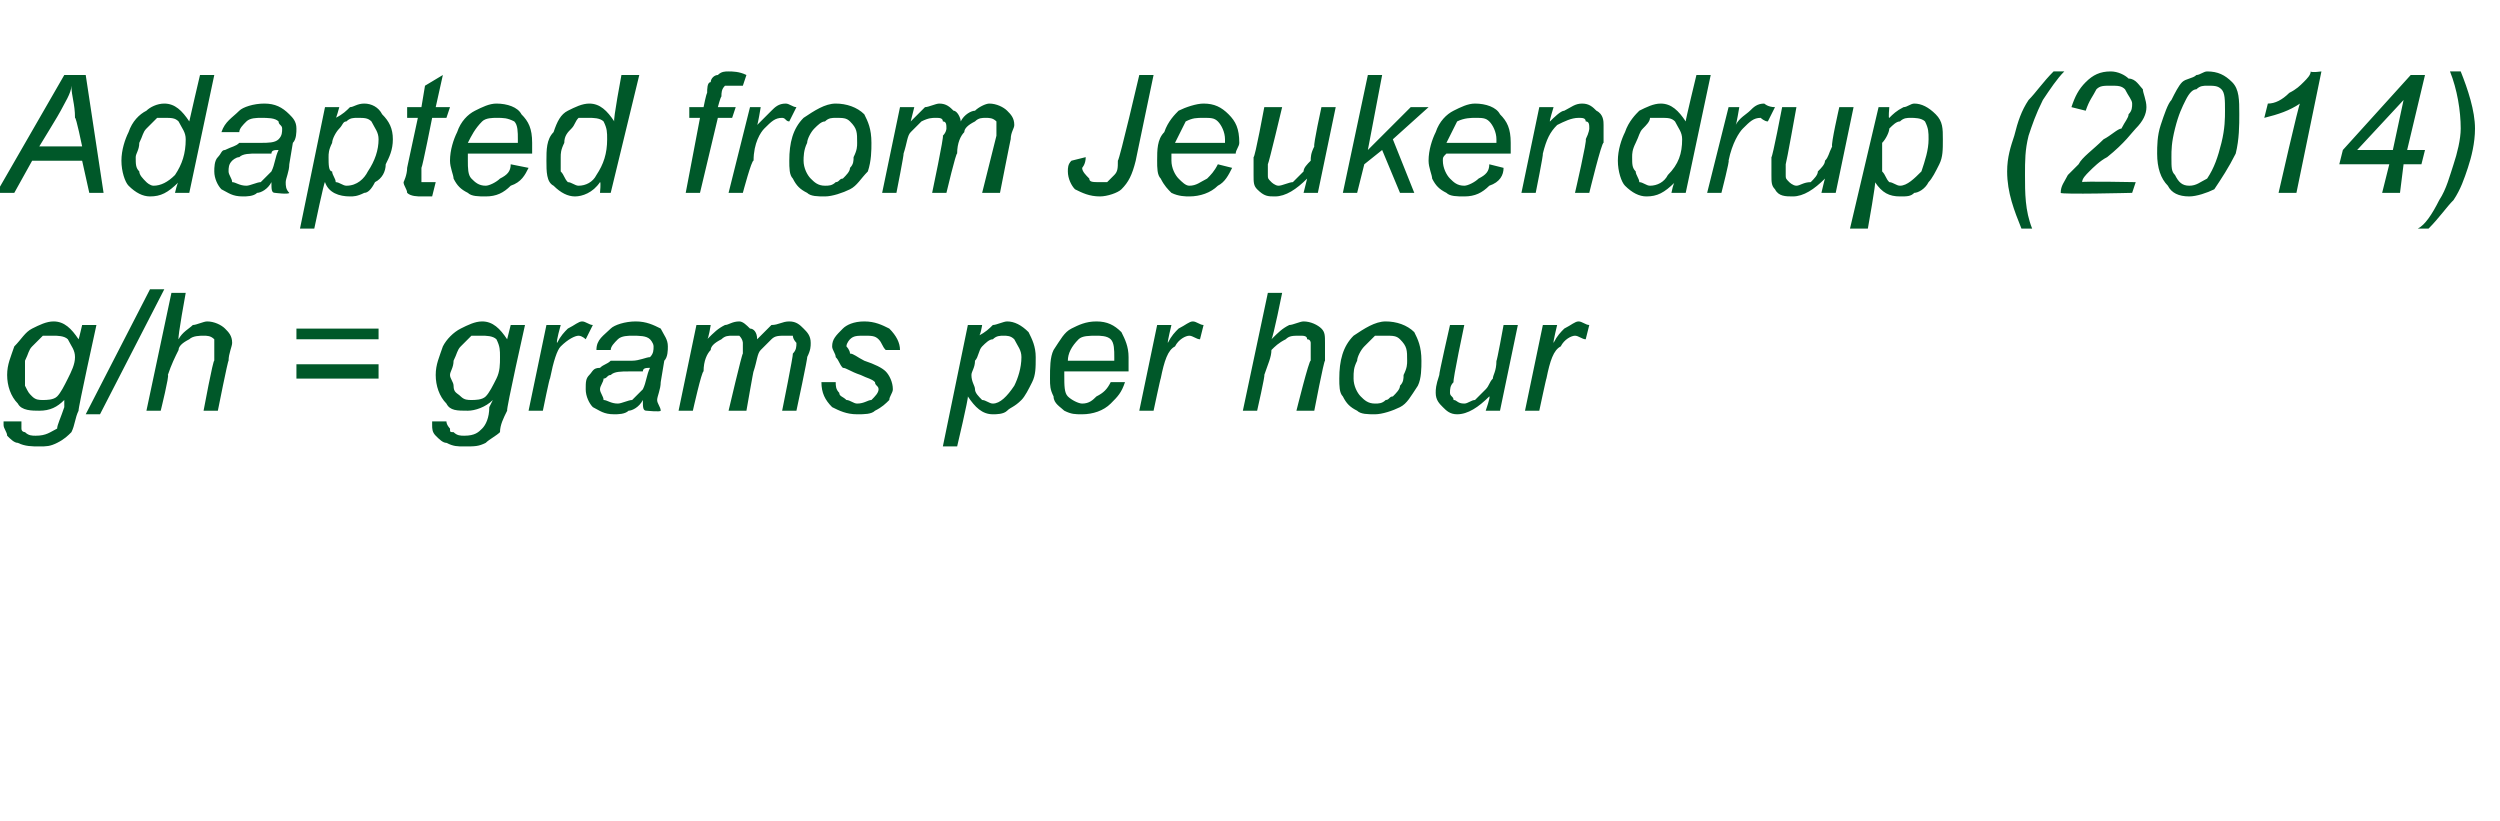
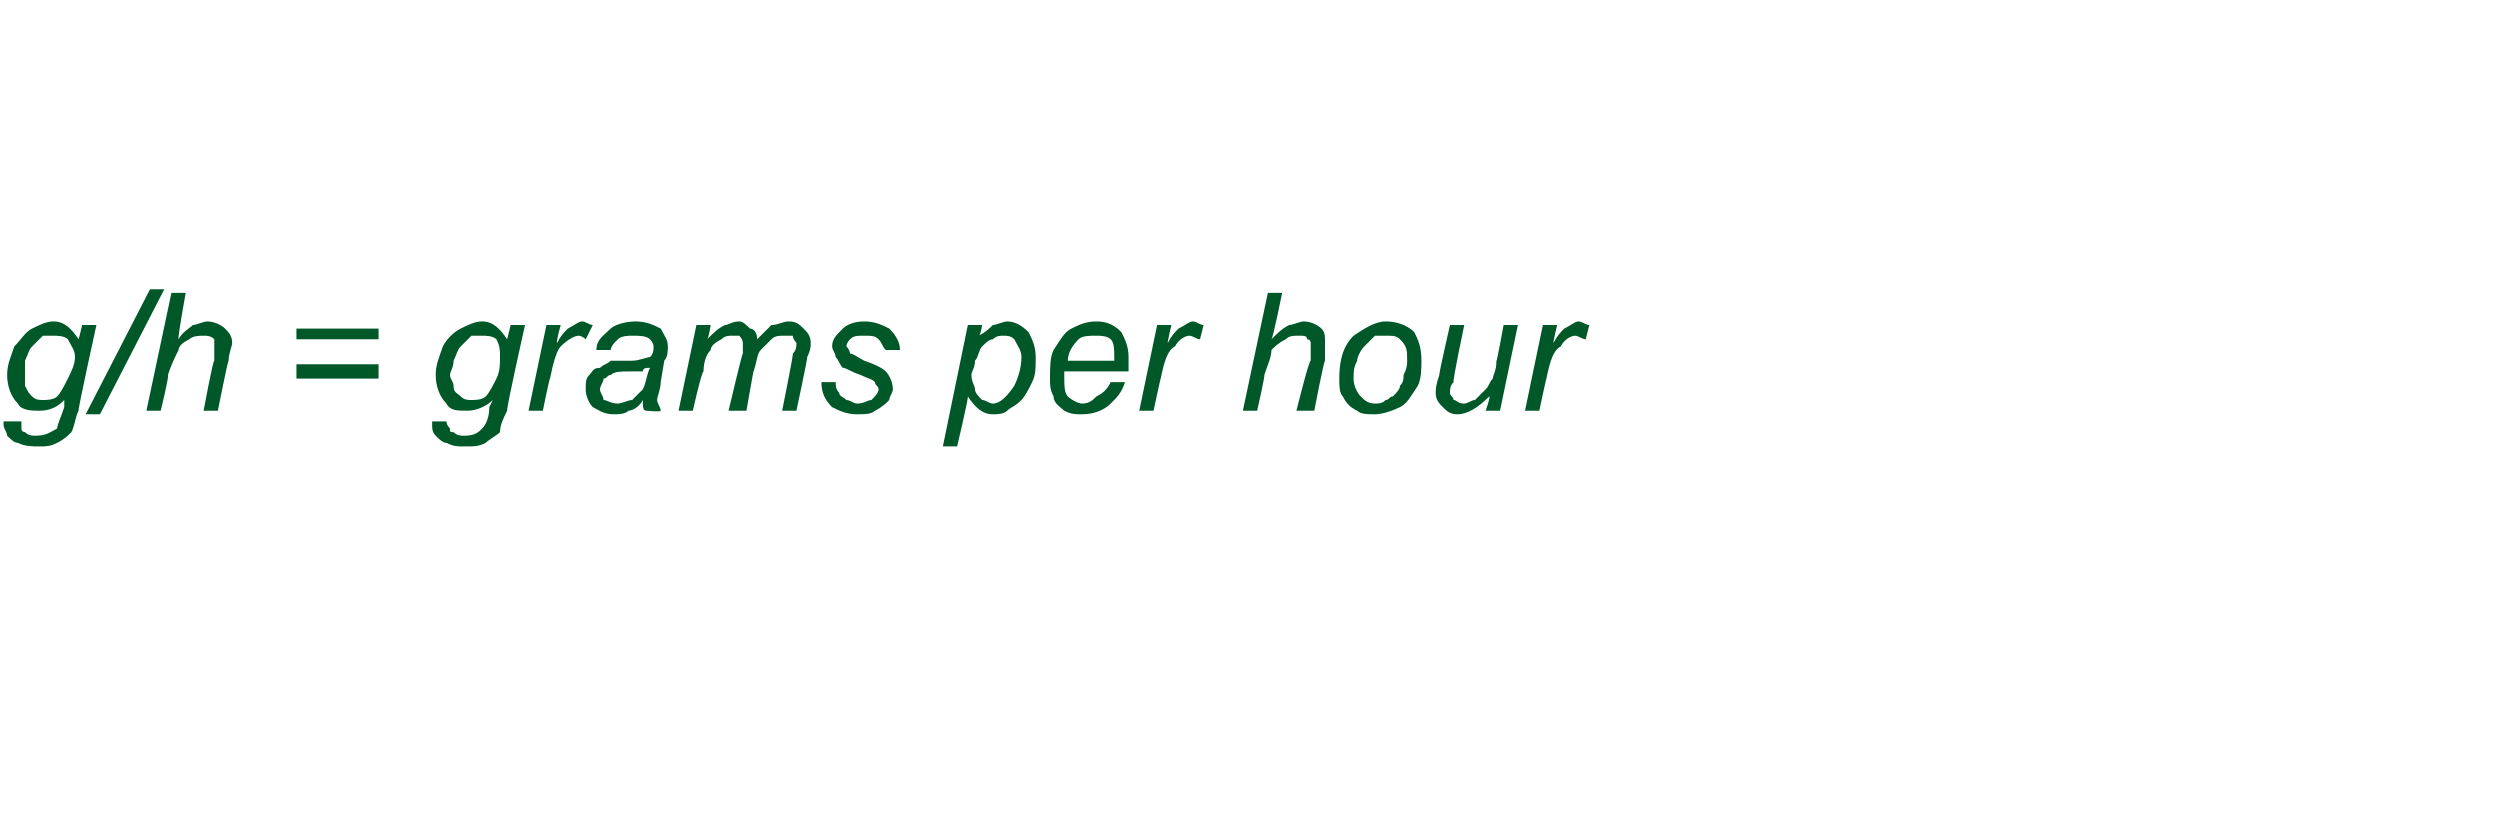
<svg xmlns="http://www.w3.org/2000/svg" version="1.1" width="70px" height="23px" viewBox="0 -2 70 23" style="top:-2px">
  <desc>Adapted from Jeukendrup (2014) g/h = grams per hour</desc>
  <defs />
  <g id="Polygon158138">
    <path d="M 0.1 9.9 C 0.1 9.9 0.1 9.8 0.1 9.8 C 0.1 9.8 0.6 9.8 0.6 9.8 C 0.6 9.9 0.6 10 0.6 10 C 0.6 10.1 0.7 10.1 0.7 10.1 C 0.8 10.2 0.9 10.2 1 10.2 C 1.3 10.2 1.4 10.1 1.6 10 C 1.6 9.9 1.7 9.7 1.8 9.4 C 1.8 9.4 1.8 9.2 1.8 9.2 C 1.6 9.4 1.4 9.5 1.1 9.5 C 0.9 9.5 0.6 9.5 0.5 9.3 C 0.3 9.1 0.2 8.8 0.2 8.5 C 0.2 8.2 0.3 8 0.4 7.7 C 0.6 7.5 0.7 7.3 0.9 7.2 C 1.1 7.1 1.3 7 1.5 7 C 1.8 7 2 7.2 2.2 7.5 C 2.21 7.49 2.3 7.1 2.3 7.1 L 2.7 7.1 C 2.7 7.1 2.18 9.46 2.2 9.5 C 2.1 9.7 2.1 9.9 2 10.1 C 1.9 10.2 1.8 10.3 1.6 10.4 C 1.4 10.5 1.3 10.5 1.1 10.5 C 0.9 10.5 0.7 10.5 0.5 10.4 C 0.4 10.4 0.3 10.3 0.2 10.2 C 0.2 10.1 0.1 10 0.1 9.9 C 0.1 9.9 0.1 9.9 0.1 9.9 Z M 0.7 8.5 C 0.7 8.6 0.7 8.7 0.7 8.8 C 0.8 9 0.8 9 0.9 9.1 C 1 9.2 1.1 9.2 1.2 9.2 C 1.3 9.2 1.5 9.2 1.6 9.1 C 1.7 9 1.8 8.8 1.9 8.6 C 2 8.4 2.1 8.2 2.1 8 C 2.1 7.8 2 7.7 1.9 7.5 C 1.8 7.4 1.6 7.4 1.5 7.4 C 1.4 7.4 1.3 7.4 1.2 7.4 C 1.1 7.5 1 7.6 0.9 7.7 C 0.8 7.8 0.8 7.9 0.7 8.1 C 0.7 8.3 0.7 8.4 0.7 8.5 Z M 2.4 9.6 L 4.2 6.1 L 4.6 6.1 L 2.8 9.6 L 2.4 9.6 Z M 4.1 9.5 L 4.8 6.2 L 5.2 6.2 C 5.2 6.2 4.97 7.45 5 7.5 C 5.1 7.3 5.3 7.2 5.4 7.1 C 5.5 7.1 5.7 7 5.8 7 C 6 7 6.2 7.1 6.3 7.2 C 6.4 7.3 6.5 7.4 6.5 7.6 C 6.5 7.7 6.4 7.9 6.4 8.1 C 6.38 8.09 6.1 9.5 6.1 9.5 L 5.7 9.5 C 5.7 9.5 5.97 8.05 6 8.1 C 6 7.8 6 7.7 6 7.6 C 6 7.6 6 7.5 6 7.5 C 5.9 7.4 5.8 7.4 5.7 7.4 C 5.6 7.4 5.4 7.4 5.3 7.5 C 5.1 7.6 5 7.7 5 7.8 C 4.9 8 4.8 8.2 4.7 8.5 C 4.75 8.49 4.5 9.5 4.5 9.5 L 4.1 9.5 Z M 10.6 7.5 L 8.3 7.5 L 8.3 7.2 L 10.6 7.2 L 10.6 7.5 Z M 10.6 8.6 L 8.3 8.6 L 8.3 8.2 L 10.6 8.2 L 10.6 8.6 Z M 12.1 9.9 C 12.1 9.9 12.1 9.8 12.1 9.8 C 12.1 9.8 12.5 9.8 12.5 9.8 C 12.5 9.9 12.6 10 12.6 10 C 12.6 10.1 12.6 10.1 12.7 10.1 C 12.8 10.2 12.9 10.2 13 10.2 C 13.3 10.2 13.4 10.1 13.5 10 C 13.6 9.9 13.7 9.7 13.7 9.4 C 13.7 9.4 13.8 9.2 13.8 9.2 C 13.6 9.4 13.3 9.5 13.1 9.5 C 12.8 9.5 12.6 9.5 12.5 9.3 C 12.3 9.1 12.2 8.8 12.2 8.5 C 12.2 8.2 12.3 8 12.4 7.7 C 12.5 7.5 12.7 7.3 12.9 7.2 C 13.1 7.1 13.3 7 13.5 7 C 13.8 7 14 7.2 14.2 7.5 C 14.2 7.49 14.3 7.1 14.3 7.1 L 14.7 7.1 C 14.7 7.1 14.17 9.46 14.2 9.5 C 14.1 9.7 14 9.9 14 10.1 C 13.9 10.2 13.7 10.3 13.6 10.4 C 13.4 10.5 13.3 10.5 13 10.5 C 12.8 10.5 12.7 10.5 12.5 10.4 C 12.4 10.4 12.3 10.3 12.2 10.2 C 12.1 10.1 12.1 10 12.1 9.9 C 12.1 9.9 12.1 9.9 12.1 9.9 Z M 12.6 8.5 C 12.6 8.6 12.7 8.7 12.7 8.8 C 12.7 9 12.8 9 12.9 9.1 C 13 9.2 13.1 9.2 13.2 9.2 C 13.3 9.2 13.5 9.2 13.6 9.1 C 13.7 9 13.8 8.8 13.9 8.6 C 14 8.4 14 8.2 14 8 C 14 7.8 14 7.7 13.9 7.5 C 13.8 7.4 13.6 7.4 13.5 7.4 C 13.4 7.4 13.3 7.4 13.2 7.4 C 13.1 7.5 13 7.6 12.9 7.7 C 12.8 7.8 12.8 7.9 12.7 8.1 C 12.7 8.3 12.6 8.4 12.6 8.5 Z M 14.8 9.5 L 15.3 7.1 L 15.7 7.1 C 15.7 7.1 15.56 7.59 15.6 7.6 C 15.7 7.4 15.8 7.3 15.9 7.2 C 16.1 7.1 16.2 7 16.3 7 C 16.4 7 16.5 7.1 16.6 7.1 C 16.6 7.1 16.4 7.5 16.4 7.5 C 16.4 7.5 16.3 7.4 16.2 7.4 C 16.1 7.4 15.9 7.5 15.7 7.7 C 15.6 7.8 15.5 8.1 15.4 8.6 C 15.39 8.56 15.2 9.5 15.2 9.5 L 14.8 9.5 Z M 18.1 9.5 C 18 9.5 18 9.4 18 9.2 C 17.9 9.4 17.7 9.5 17.6 9.5 C 17.5 9.6 17.3 9.6 17.2 9.6 C 16.9 9.6 16.8 9.5 16.6 9.4 C 16.5 9.3 16.4 9.1 16.4 8.9 C 16.4 8.7 16.4 8.6 16.5 8.5 C 16.6 8.4 16.6 8.3 16.8 8.3 C 16.9 8.2 17 8.2 17.1 8.1 C 17.2 8.1 17.4 8.1 17.7 8.1 C 17.9 8.1 18.1 8 18.2 8 C 18.3 7.9 18.3 7.8 18.3 7.7 C 18.3 7.6 18.2 7.5 18.2 7.5 C 18.1 7.4 17.9 7.4 17.7 7.4 C 17.6 7.4 17.4 7.4 17.3 7.5 C 17.2 7.6 17.1 7.7 17.1 7.8 C 17.1 7.8 16.7 7.8 16.7 7.8 C 16.7 7.5 16.9 7.4 17.1 7.2 C 17.2 7.1 17.5 7 17.8 7 C 18.1 7 18.3 7.1 18.5 7.2 C 18.6 7.4 18.7 7.5 18.7 7.7 C 18.7 7.8 18.7 8 18.6 8.1 C 18.6 8.1 18.5 8.7 18.5 8.7 C 18.5 8.9 18.4 9.1 18.4 9.2 C 18.4 9.3 18.5 9.4 18.5 9.5 C 18.49 9.54 18.1 9.5 18.1 9.5 C 18.1 9.5 18.06 9.54 18.1 9.5 Z M 18.2 8.3 C 18.1 8.3 18 8.3 18 8.4 C 17.9 8.4 17.8 8.4 17.6 8.4 C 17.4 8.4 17.2 8.4 17.1 8.5 C 17 8.5 17 8.6 16.9 8.6 C 16.9 8.7 16.8 8.8 16.8 8.9 C 16.8 9 16.9 9.1 16.9 9.2 C 17 9.2 17.1 9.3 17.3 9.3 C 17.4 9.3 17.6 9.2 17.7 9.2 C 17.8 9.1 17.9 9 18 8.9 C 18.1 8.7 18.1 8.5 18.2 8.3 Z M 19 9.5 L 19.5 7.1 L 19.9 7.1 C 19.9 7.1 19.84 7.49 19.8 7.5 C 20 7.3 20.1 7.2 20.3 7.1 C 20.4 7.1 20.5 7 20.7 7 C 20.8 7 20.9 7.1 21 7.2 C 21.1 7.2 21.2 7.3 21.2 7.5 C 21.4 7.3 21.5 7.2 21.6 7.1 C 21.8 7.1 21.9 7 22.1 7 C 22.3 7 22.4 7.1 22.5 7.2 C 22.6 7.3 22.7 7.4 22.7 7.6 C 22.7 7.7 22.7 7.8 22.6 8 C 22.63 7.96 22.3 9.5 22.3 9.5 L 21.9 9.5 C 21.9 9.5 22.22 7.92 22.2 7.9 C 22.3 7.8 22.3 7.7 22.3 7.6 C 22.3 7.6 22.2 7.5 22.2 7.4 C 22.1 7.4 22.1 7.4 22 7.4 C 21.8 7.4 21.7 7.4 21.6 7.5 C 21.5 7.6 21.4 7.7 21.3 7.8 C 21.2 7.9 21.2 8.1 21.1 8.4 C 21.1 8.35 20.9 9.5 20.9 9.5 L 20.4 9.5 C 20.4 9.5 20.78 7.88 20.8 7.9 C 20.8 7.8 20.8 7.7 20.8 7.6 C 20.8 7.6 20.8 7.5 20.7 7.4 C 20.7 7.4 20.6 7.4 20.5 7.4 C 20.4 7.4 20.3 7.4 20.2 7.5 C 20 7.6 19.9 7.7 19.9 7.8 C 19.8 7.9 19.7 8.1 19.7 8.4 C 19.65 8.38 19.4 9.5 19.4 9.5 L 19 9.5 Z M 23.3 9.4 C 23.1 9.2 23 9 23 8.7 C 23 8.7 23.4 8.7 23.4 8.7 C 23.4 8.8 23.4 8.9 23.5 9 C 23.5 9.1 23.6 9.1 23.7 9.2 C 23.8 9.2 23.9 9.3 24 9.3 C 24.2 9.3 24.3 9.2 24.4 9.2 C 24.5 9.1 24.6 9 24.6 8.9 C 24.6 8.8 24.5 8.8 24.5 8.7 C 24.4 8.6 24.3 8.6 24.1 8.5 C 23.8 8.4 23.7 8.3 23.6 8.3 C 23.5 8.2 23.5 8.1 23.4 8 C 23.4 7.9 23.3 7.8 23.3 7.7 C 23.3 7.5 23.4 7.4 23.6 7.2 C 23.7 7.1 23.9 7 24.2 7 C 24.5 7 24.7 7.1 24.9 7.2 C 25.1 7.4 25.2 7.6 25.2 7.8 C 25.2 7.8 24.8 7.8 24.8 7.8 C 24.7 7.7 24.7 7.6 24.6 7.5 C 24.5 7.4 24.4 7.4 24.2 7.4 C 24 7.4 23.9 7.4 23.8 7.5 C 23.8 7.5 23.7 7.6 23.7 7.7 C 23.7 7.7 23.8 7.8 23.8 7.9 C 23.9 7.9 24 8 24.2 8.1 C 24.5 8.2 24.7 8.3 24.8 8.4 C 24.9 8.5 25 8.7 25 8.9 C 25 9 24.9 9.1 24.9 9.2 C 24.8 9.3 24.7 9.4 24.5 9.5 C 24.4 9.6 24.2 9.6 24 9.6 C 23.7 9.6 23.5 9.5 23.3 9.4 C 23.3 9.4 23.3 9.4 23.3 9.4 Z M 26.4 10.5 L 27.1 7.1 L 27.5 7.1 C 27.5 7.1 27.45 7.43 27.4 7.4 C 27.6 7.3 27.7 7.2 27.8 7.1 C 27.9 7.1 28.1 7 28.2 7 C 28.4 7 28.6 7.1 28.8 7.3 C 28.9 7.5 29 7.7 29 8 C 29 8.3 29 8.5 28.9 8.7 C 28.8 8.9 28.7 9.1 28.6 9.2 C 28.4 9.4 28.3 9.4 28.2 9.5 C 28.1 9.6 27.9 9.6 27.8 9.6 C 27.5 9.6 27.3 9.4 27.1 9.1 C 27.12 9.15 26.8 10.5 26.8 10.5 L 26.4 10.5 Z M 27.2 8.5 C 27.2 8.7 27.3 8.8 27.3 8.9 C 27.3 9 27.4 9.1 27.5 9.2 C 27.6 9.2 27.7 9.3 27.8 9.3 C 28 9.3 28.2 9.1 28.4 8.8 C 28.5 8.6 28.6 8.3 28.6 8 C 28.6 7.8 28.5 7.7 28.4 7.5 C 28.3 7.4 28.2 7.4 28.1 7.4 C 28 7.4 27.9 7.4 27.8 7.5 C 27.7 7.5 27.6 7.6 27.5 7.7 C 27.4 7.8 27.4 8 27.3 8.1 C 27.3 8.3 27.2 8.4 27.2 8.5 Z M 31.1 8.7 C 31.1 8.7 31.5 8.7 31.5 8.7 C 31.4 9 31.3 9.1 31.1 9.3 C 30.9 9.5 30.6 9.6 30.3 9.6 C 30.1 9.6 30 9.6 29.8 9.5 C 29.7 9.4 29.5 9.3 29.5 9.1 C 29.4 8.9 29.4 8.8 29.4 8.6 C 29.4 8.3 29.4 8 29.5 7.8 C 29.7 7.5 29.8 7.3 30 7.2 C 30.2 7.1 30.4 7 30.7 7 C 31 7 31.2 7.1 31.4 7.3 C 31.5 7.5 31.6 7.7 31.6 8 C 31.6 8.2 31.6 8.3 31.6 8.4 C 31.6 8.4 29.8 8.4 29.8 8.4 C 29.8 8.5 29.8 8.5 29.8 8.5 C 29.8 8.8 29.8 9 29.9 9.1 C 30 9.2 30.2 9.3 30.3 9.3 C 30.5 9.3 30.6 9.2 30.7 9.1 C 30.9 9 31 8.9 31.1 8.7 Z M 29.9 8.1 C 29.9 8.1 31.2 8.1 31.2 8.1 C 31.2 8.1 31.2 8 31.2 8 C 31.2 7.8 31.2 7.6 31.1 7.5 C 31 7.4 30.8 7.4 30.7 7.4 C 30.5 7.4 30.3 7.4 30.2 7.5 C 30 7.7 29.9 7.9 29.9 8.1 Z M 31.9 9.5 L 32.4 7.1 L 32.8 7.1 C 32.8 7.1 32.68 7.59 32.7 7.6 C 32.8 7.4 32.9 7.3 33 7.2 C 33.2 7.1 33.3 7 33.4 7 C 33.5 7 33.6 7.1 33.7 7.1 C 33.7 7.1 33.6 7.5 33.6 7.5 C 33.5 7.5 33.4 7.4 33.3 7.4 C 33.2 7.4 33 7.5 32.9 7.7 C 32.7 7.8 32.6 8.1 32.5 8.6 C 32.5 8.56 32.3 9.5 32.3 9.5 L 31.9 9.5 Z M 34.8 9.5 L 35.5 6.2 L 35.9 6.2 C 35.9 6.2 35.65 7.45 35.6 7.5 C 35.8 7.3 35.9 7.2 36.1 7.1 C 36.2 7.1 36.4 7 36.5 7 C 36.7 7 36.9 7.1 37 7.2 C 37.1 7.3 37.1 7.4 37.1 7.6 C 37.1 7.7 37.1 7.9 37.1 8.1 C 37.07 8.09 36.8 9.5 36.8 9.5 L 36.3 9.5 C 36.3 9.5 36.66 8.05 36.7 8.1 C 36.7 7.8 36.7 7.7 36.7 7.6 C 36.7 7.6 36.7 7.5 36.6 7.5 C 36.6 7.4 36.5 7.4 36.4 7.4 C 36.2 7.4 36.1 7.4 36 7.5 C 35.8 7.6 35.7 7.7 35.6 7.8 C 35.6 8 35.5 8.2 35.4 8.5 C 35.43 8.49 35.2 9.5 35.2 9.5 L 34.8 9.5 Z M 37.5 8.6 C 37.5 8.1 37.6 7.7 37.9 7.4 C 38.2 7.2 38.5 7 38.8 7 C 39.1 7 39.4 7.1 39.6 7.3 C 39.7 7.5 39.8 7.7 39.8 8.1 C 39.8 8.3 39.8 8.6 39.7 8.8 C 39.5 9.1 39.4 9.3 39.2 9.4 C 39 9.5 38.7 9.6 38.5 9.6 C 38.3 9.6 38.1 9.6 38 9.5 C 37.8 9.4 37.7 9.3 37.6 9.1 C 37.5 9 37.5 8.8 37.5 8.6 Z M 37.9 8.6 C 37.9 8.8 38 9 38.1 9.1 C 38.2 9.2 38.3 9.3 38.5 9.3 C 38.6 9.3 38.7 9.3 38.8 9.2 C 38.9 9.2 38.9 9.1 39 9.1 C 39.1 9 39.2 8.9 39.2 8.8 C 39.3 8.7 39.3 8.6 39.3 8.5 C 39.4 8.3 39.4 8.2 39.4 8.1 C 39.4 7.8 39.4 7.7 39.2 7.5 C 39.1 7.4 39 7.4 38.8 7.4 C 38.7 7.4 38.6 7.4 38.5 7.4 C 38.4 7.5 38.3 7.6 38.2 7.7 C 38.1 7.8 38 8 38 8.1 C 37.9 8.3 37.9 8.4 37.9 8.6 Z M 41.7 9.1 C 41.4 9.4 41.1 9.6 40.8 9.6 C 40.6 9.6 40.5 9.5 40.4 9.4 C 40.3 9.3 40.2 9.2 40.2 9 C 40.2 8.9 40.2 8.8 40.3 8.5 C 40.28 8.5 40.6 7.1 40.6 7.1 L 41 7.1 C 41 7.1 40.67 8.66 40.7 8.7 C 40.6 8.8 40.6 8.9 40.6 9 C 40.6 9.1 40.7 9.1 40.7 9.2 C 40.8 9.2 40.8 9.3 41 9.3 C 41.1 9.3 41.2 9.2 41.3 9.2 C 41.4 9.1 41.5 9 41.6 8.9 C 41.7 8.8 41.7 8.7 41.8 8.6 C 41.8 8.5 41.9 8.4 41.9 8.1 C 41.91 8.15 42.1 7.1 42.1 7.1 L 42.5 7.1 L 42 9.5 L 41.6 9.5 C 41.6 9.5 41.74 9.1 41.7 9.1 Z M 42.7 9.5 L 43.2 7.1 L 43.6 7.1 C 43.6 7.1 43.48 7.59 43.5 7.6 C 43.6 7.4 43.7 7.3 43.8 7.2 C 44 7.1 44.1 7 44.2 7 C 44.3 7 44.4 7.1 44.5 7.1 C 44.5 7.1 44.4 7.5 44.4 7.5 C 44.3 7.5 44.2 7.4 44.1 7.4 C 44 7.4 43.8 7.5 43.7 7.7 C 43.5 7.8 43.4 8.1 43.3 8.6 C 43.3 8.56 43.1 9.5 43.1 9.5 L 42.7 9.5 Z " stroke="none" fill="#005829" />
  </g>
  <g id="Polygon158137">
-     <path d="M -0.1 3.4 L 1.8 0.1 L 2.4 0.1 L 2.9 3.4 L 2.5 3.4 L 2.3 2.5 L 0.9 2.5 L 0.4 3.4 L -0.1 3.4 Z M 1.1 2.1 L 2.3 2.1 C 2.3 2.1 2.13 1.27 2.1 1.3 C 2.1 0.9 2 0.7 2 0.4 C 2 0.6 1.8 0.9 1.7 1.1 C 1.7 1.12 1.1 2.1 1.1 2.1 Z M 5 3.1 C 4.7 3.4 4.5 3.5 4.2 3.5 C 4 3.5 3.8 3.4 3.6 3.2 C 3.5 3.1 3.4 2.8 3.4 2.5 C 3.4 2.2 3.5 1.9 3.6 1.7 C 3.7 1.4 3.9 1.2 4.1 1.1 C 4.2 1 4.4 0.9 4.6 0.9 C 4.9 0.9 5.1 1.1 5.3 1.4 C 5.3 1.38 5.6 0.1 5.6 0.1 L 6 0.1 L 5.3 3.4 L 4.9 3.4 C 4.9 3.4 4.97 3.09 5 3.1 Z M 3.8 2.4 C 3.8 2.6 3.8 2.7 3.9 2.8 C 3.9 2.9 4 3 4.1 3.1 C 4.1 3.1 4.2 3.2 4.3 3.2 C 4.5 3.2 4.7 3.1 4.9 2.9 C 5.1 2.6 5.2 2.3 5.2 1.9 C 5.2 1.7 5.1 1.6 5 1.4 C 4.9 1.3 4.8 1.3 4.6 1.3 C 4.5 1.3 4.4 1.3 4.4 1.3 C 4.3 1.4 4.2 1.5 4.1 1.6 C 4 1.7 4 1.8 3.9 2 C 3.9 2.2 3.8 2.3 3.8 2.4 Z M 7.7 3.4 C 7.6 3.4 7.6 3.3 7.6 3.1 C 7.5 3.3 7.3 3.4 7.2 3.4 C 7.1 3.5 6.9 3.5 6.8 3.5 C 6.5 3.5 6.4 3.4 6.2 3.3 C 6.1 3.2 6 3 6 2.8 C 6 2.7 6 2.5 6.1 2.4 C 6.2 2.3 6.2 2.2 6.3 2.2 C 6.5 2.1 6.6 2.1 6.7 2 C 6.8 2 7 2 7.3 2 C 7.5 2 7.7 2 7.8 1.9 C 7.9 1.8 7.9 1.7 7.9 1.6 C 7.9 1.5 7.8 1.5 7.8 1.4 C 7.7 1.3 7.5 1.3 7.3 1.3 C 7.2 1.3 7 1.3 6.9 1.4 C 6.8 1.5 6.7 1.6 6.7 1.7 C 6.7 1.7 6.2 1.7 6.2 1.7 C 6.3 1.4 6.5 1.3 6.7 1.1 C 6.8 1 7.1 0.9 7.4 0.9 C 7.7 0.9 7.9 1 8.1 1.2 C 8.2 1.3 8.3 1.4 8.3 1.6 C 8.3 1.7 8.3 1.9 8.2 2 C 8.2 2 8.1 2.6 8.1 2.6 C 8.1 2.8 8 3 8 3.1 C 8 3.2 8 3.3 8.1 3.4 C 8.08 3.45 7.7 3.4 7.7 3.4 C 7.7 3.4 7.66 3.45 7.7 3.4 Z M 7.8 2.2 C 7.7 2.2 7.6 2.2 7.6 2.3 C 7.5 2.3 7.4 2.3 7.2 2.3 C 7 2.3 6.8 2.3 6.7 2.4 C 6.6 2.4 6.5 2.5 6.5 2.5 C 6.4 2.6 6.4 2.7 6.4 2.8 C 6.4 2.9 6.5 3 6.5 3.1 C 6.6 3.1 6.7 3.2 6.9 3.2 C 7 3.2 7.2 3.1 7.3 3.1 C 7.4 3 7.5 2.9 7.6 2.8 C 7.7 2.6 7.7 2.4 7.8 2.2 Z M 8.4 4.4 L 9.1 1 L 9.5 1 C 9.5 1 9.41 1.34 9.4 1.3 C 9.6 1.2 9.7 1.1 9.8 1 C 9.9 1 10 0.9 10.2 0.9 C 10.4 0.9 10.6 1 10.7 1.2 C 10.9 1.4 11 1.6 11 1.9 C 11 2.2 10.9 2.4 10.8 2.6 C 10.8 2.8 10.7 3 10.5 3.1 C 10.4 3.3 10.3 3.4 10.2 3.4 C 10 3.5 9.9 3.5 9.8 3.5 C 9.5 3.5 9.2 3.4 9.1 3.1 C 9.08 3.06 8.8 4.4 8.8 4.4 L 8.4 4.4 Z M 9.2 2.4 C 9.2 2.6 9.2 2.8 9.3 2.8 C 9.3 2.9 9.4 3 9.4 3.1 C 9.5 3.1 9.6 3.2 9.7 3.2 C 10 3.2 10.2 3 10.3 2.8 C 10.5 2.5 10.6 2.2 10.6 1.9 C 10.6 1.7 10.5 1.6 10.4 1.4 C 10.3 1.3 10.2 1.3 10 1.3 C 9.9 1.3 9.8 1.3 9.7 1.4 C 9.6 1.4 9.6 1.5 9.5 1.6 C 9.4 1.7 9.3 1.9 9.3 2 C 9.2 2.2 9.2 2.3 9.2 2.4 Z M 12 3.1 C 12 3.1 12.1 3.1 12.2 3.1 C 12.2 3.1 12.1 3.5 12.1 3.5 C 12 3.5 11.9 3.5 11.8 3.5 C 11.7 3.5 11.5 3.5 11.4 3.4 C 11.4 3.3 11.3 3.2 11.3 3.1 C 11.3 3.1 11.4 2.9 11.4 2.7 C 11.39 2.74 11.7 1.3 11.7 1.3 L 11.4 1.3 L 11.4 1 L 11.8 1 L 11.9 0.4 L 12.4 0.1 L 12.2 1 L 12.6 1 L 12.5 1.3 L 12.1 1.3 C 12.1 1.3 11.83 2.67 11.8 2.7 C 11.8 2.8 11.8 3 11.8 3 C 11.8 3 11.8 3.1 11.8 3.1 C 11.8 3.1 11.9 3.1 12 3.1 C 12 3.1 12 3.1 12 3.1 Z M 14.3 2.6 C 14.3 2.6 14.8 2.7 14.8 2.7 C 14.7 2.9 14.6 3.1 14.3 3.2 C 14.1 3.4 13.9 3.5 13.6 3.5 C 13.4 3.5 13.2 3.5 13.1 3.4 C 12.9 3.3 12.8 3.2 12.7 3 C 12.7 2.9 12.6 2.7 12.6 2.5 C 12.6 2.2 12.7 1.9 12.8 1.7 C 12.9 1.4 13.1 1.2 13.3 1.1 C 13.5 1 13.7 0.9 13.9 0.9 C 14.2 0.9 14.5 1 14.6 1.2 C 14.8 1.4 14.9 1.6 14.9 2 C 14.9 2.1 14.9 2.2 14.9 2.3 C 14.9 2.3 13.1 2.3 13.1 2.3 C 13.1 2.4 13.1 2.4 13.1 2.5 C 13.1 2.7 13.1 2.9 13.2 3 C 13.3 3.1 13.4 3.2 13.6 3.2 C 13.7 3.2 13.9 3.1 14 3 C 14.2 2.9 14.3 2.8 14.3 2.6 Z M 13.1 2 C 13.1 2 14.5 2 14.5 2 C 14.5 2 14.5 1.9 14.5 1.9 C 14.5 1.7 14.5 1.5 14.4 1.4 C 14.2 1.3 14.1 1.3 13.9 1.3 C 13.8 1.3 13.6 1.3 13.5 1.4 C 13.3 1.6 13.2 1.8 13.1 2 Z M 16.8 3.1 C 16.6 3.4 16.3 3.5 16.1 3.5 C 15.9 3.5 15.7 3.4 15.5 3.2 C 15.3 3.1 15.3 2.8 15.3 2.5 C 15.3 2.2 15.3 1.9 15.5 1.7 C 15.6 1.4 15.7 1.2 15.9 1.1 C 16.1 1 16.3 0.9 16.5 0.9 C 16.8 0.9 17 1.1 17.2 1.4 C 17.16 1.38 17.4 0.1 17.4 0.1 L 17.9 0.1 L 17.1 3.4 L 16.8 3.4 C 16.8 3.4 16.83 3.09 16.8 3.1 Z M 15.7 2.4 C 15.7 2.6 15.7 2.7 15.7 2.8 C 15.8 2.9 15.8 3 15.9 3.1 C 16 3.1 16.1 3.2 16.2 3.2 C 16.4 3.2 16.6 3.1 16.7 2.9 C 16.9 2.6 17 2.3 17 1.9 C 17 1.7 17 1.6 16.9 1.4 C 16.8 1.3 16.6 1.3 16.5 1.3 C 16.4 1.3 16.3 1.3 16.2 1.3 C 16.1 1.4 16.1 1.5 16 1.6 C 15.9 1.7 15.8 1.8 15.8 2 C 15.7 2.2 15.7 2.3 15.7 2.4 Z M 19.2 3.4 L 19.6 1.3 L 19.3 1.3 L 19.3 1 L 19.7 1 C 19.7 1 19.77 0.64 19.8 0.6 C 19.8 0.5 19.8 0.3 19.9 0.3 C 19.9 0.2 20 0.1 20.1 0.1 C 20.2 0 20.3 0 20.4 0 C 20.5 0 20.7 0 20.9 0.1 C 20.9 0.1 20.8 0.4 20.8 0.4 C 20.7 0.4 20.6 0.4 20.5 0.4 C 20.4 0.4 20.3 0.4 20.3 0.4 C 20.2 0.5 20.2 0.6 20.2 0.7 C 20.17 0.73 20.1 1 20.1 1 L 20.6 1 L 20.5 1.3 L 20.1 1.3 L 19.6 3.4 L 19.2 3.4 Z M 20.4 3.4 L 21 1 L 21.3 1 C 21.3 1 21.22 1.49 21.2 1.5 C 21.4 1.3 21.5 1.2 21.6 1.1 C 21.7 1 21.8 0.9 22 0.9 C 22.1 0.9 22.2 1 22.3 1 C 22.3 1 22.1 1.4 22.1 1.4 C 22 1.4 22 1.3 21.9 1.3 C 21.7 1.3 21.6 1.4 21.4 1.6 C 21.3 1.7 21.1 2 21.1 2.5 C 21.05 2.46 20.8 3.4 20.8 3.4 L 20.4 3.4 Z M 22.1 2.5 C 22.1 2 22.2 1.6 22.5 1.3 C 22.8 1.1 23.1 0.9 23.4 0.9 C 23.7 0.9 24 1 24.2 1.2 C 24.3 1.4 24.4 1.6 24.4 2 C 24.4 2.2 24.4 2.5 24.3 2.8 C 24.1 3 24 3.2 23.8 3.3 C 23.6 3.4 23.3 3.5 23.1 3.5 C 22.9 3.5 22.7 3.5 22.6 3.4 C 22.4 3.3 22.3 3.2 22.2 3 C 22.1 2.9 22.1 2.7 22.1 2.5 Z M 22.5 2.5 C 22.5 2.7 22.6 2.9 22.7 3 C 22.8 3.1 22.9 3.2 23.1 3.2 C 23.2 3.2 23.3 3.2 23.4 3.1 C 23.5 3.1 23.5 3 23.6 3 C 23.7 2.9 23.8 2.8 23.8 2.7 C 23.9 2.6 23.9 2.5 23.9 2.4 C 24 2.2 24 2.1 24 2 C 24 1.7 24 1.6 23.8 1.4 C 23.7 1.3 23.6 1.3 23.4 1.3 C 23.3 1.3 23.2 1.3 23.1 1.4 C 23 1.4 22.9 1.5 22.8 1.6 C 22.7 1.7 22.6 1.9 22.6 2 C 22.5 2.2 22.5 2.4 22.5 2.5 Z M 24.7 3.4 L 25.2 1 L 25.6 1 C 25.6 1 25.5 1.4 25.5 1.4 C 25.7 1.2 25.8 1.1 25.9 1 C 26 1 26.2 0.9 26.3 0.9 C 26.5 0.9 26.6 1 26.7 1.1 C 26.8 1.1 26.9 1.3 26.9 1.4 C 27 1.2 27.2 1.1 27.3 1.1 C 27.4 1 27.6 0.9 27.7 0.9 C 27.9 0.9 28.1 1 28.2 1.1 C 28.3 1.2 28.4 1.3 28.4 1.5 C 28.4 1.6 28.3 1.7 28.3 1.9 C 28.3 1.87 28 3.4 28 3.4 L 27.5 3.4 C 27.5 3.4 27.89 1.83 27.9 1.8 C 27.9 1.7 27.9 1.6 27.9 1.5 C 27.9 1.5 27.9 1.4 27.9 1.4 C 27.8 1.3 27.7 1.3 27.6 1.3 C 27.5 1.3 27.4 1.3 27.3 1.4 C 27.1 1.5 27 1.6 27 1.7 C 26.9 1.8 26.8 2 26.8 2.3 C 26.77 2.26 26.5 3.4 26.5 3.4 L 26.1 3.4 C 26.1 3.4 26.44 1.79 26.4 1.8 C 26.5 1.7 26.5 1.6 26.5 1.6 C 26.5 1.5 26.5 1.4 26.4 1.4 C 26.4 1.3 26.3 1.3 26.2 1.3 C 26.1 1.3 26 1.3 25.8 1.4 C 25.7 1.5 25.6 1.6 25.5 1.7 C 25.4 1.8 25.4 2 25.3 2.3 C 25.32 2.29 25.1 3.4 25.1 3.4 L 24.7 3.4 Z M 29.9 2.8 C 29.9 2.7 29.9 2.6 30 2.5 C 30 2.5 30.4 2.4 30.4 2.4 C 30.4 2.6 30.3 2.7 30.3 2.7 C 30.3 2.8 30.4 2.9 30.5 3 C 30.5 3.1 30.6 3.1 30.8 3.1 C 30.9 3.1 31 3.1 31 3.1 C 31.1 3 31.2 2.9 31.2 2.9 C 31.3 2.8 31.3 2.7 31.3 2.5 C 31.35 2.46 31.9 0.1 31.9 0.1 L 32.3 0.1 C 32.3 0.1 31.79 2.54 31.8 2.5 C 31.7 2.9 31.6 3.1 31.4 3.3 C 31.3 3.4 31 3.5 30.8 3.5 C 30.5 3.5 30.3 3.4 30.1 3.3 C 30 3.2 29.9 3 29.9 2.8 C 29.9 2.8 29.9 2.8 29.9 2.8 Z M 34.1 2.6 C 34.1 2.6 34.5 2.7 34.5 2.7 C 34.4 2.9 34.3 3.1 34.1 3.2 C 33.9 3.4 33.6 3.5 33.3 3.5 C 33.2 3.5 33 3.5 32.8 3.4 C 32.7 3.3 32.6 3.2 32.5 3 C 32.4 2.9 32.4 2.7 32.4 2.5 C 32.4 2.2 32.4 1.9 32.6 1.7 C 32.7 1.4 32.9 1.2 33 1.1 C 33.2 1 33.5 0.9 33.7 0.9 C 34 0.9 34.2 1 34.4 1.2 C 34.6 1.4 34.7 1.6 34.7 2 C 34.7 2.1 34.6 2.2 34.6 2.3 C 34.6 2.3 32.8 2.3 32.8 2.3 C 32.8 2.4 32.8 2.4 32.8 2.5 C 32.8 2.7 32.9 2.9 33 3 C 33.1 3.1 33.2 3.2 33.3 3.2 C 33.5 3.2 33.6 3.1 33.8 3 C 33.9 2.9 34 2.8 34.1 2.6 Z M 32.9 2 C 32.9 2 34.3 2 34.3 2 C 34.3 2 34.3 1.9 34.3 1.9 C 34.3 1.7 34.2 1.5 34.1 1.4 C 34 1.3 33.9 1.3 33.7 1.3 C 33.5 1.3 33.4 1.3 33.2 1.4 C 33.1 1.6 33 1.8 32.9 2 Z M 36.6 3 C 36.3 3.3 36 3.5 35.7 3.5 C 35.5 3.5 35.4 3.5 35.2 3.3 C 35.1 3.2 35.1 3.1 35.1 2.9 C 35.1 2.8 35.1 2.7 35.1 2.4 C 35.14 2.41 35.4 1 35.4 1 L 35.9 1 C 35.9 1 35.53 2.56 35.5 2.6 C 35.5 2.7 35.5 2.8 35.5 2.9 C 35.5 3 35.5 3 35.6 3.1 C 35.6 3.1 35.7 3.2 35.8 3.2 C 35.9 3.2 36.1 3.1 36.2 3.1 C 36.3 3 36.4 2.9 36.5 2.8 C 36.5 2.7 36.6 2.6 36.7 2.5 C 36.7 2.4 36.7 2.3 36.8 2.1 C 36.77 2.05 37 1 37 1 L 37.4 1 L 36.9 3.4 L 36.5 3.4 C 36.5 3.4 36.6 3.01 36.6 3 Z M 37.6 3.4 L 38.3 0.1 L 38.7 0.1 L 38.3 2.2 L 39.5 1 L 40 1 L 39 1.9 L 39.6 3.4 L 39.2 3.4 L 38.7 2.2 L 38.2 2.6 L 38 3.4 L 37.6 3.4 Z M 41.7 2.6 C 41.7 2.6 42.1 2.7 42.1 2.7 C 42.1 2.9 42 3.1 41.7 3.2 C 41.5 3.4 41.3 3.5 41 3.5 C 40.8 3.5 40.6 3.5 40.5 3.4 C 40.3 3.3 40.2 3.2 40.1 3 C 40.1 2.9 40 2.7 40 2.5 C 40 2.2 40.1 1.9 40.2 1.7 C 40.3 1.4 40.5 1.2 40.7 1.1 C 40.9 1 41.1 0.9 41.3 0.9 C 41.6 0.9 41.9 1 42 1.2 C 42.2 1.4 42.3 1.6 42.3 2 C 42.3 2.1 42.3 2.2 42.3 2.3 C 42.3 2.3 40.5 2.3 40.5 2.3 C 40.4 2.4 40.4 2.4 40.4 2.5 C 40.4 2.7 40.5 2.9 40.6 3 C 40.7 3.1 40.8 3.2 41 3.2 C 41.1 3.2 41.3 3.1 41.4 3 C 41.6 2.9 41.7 2.8 41.7 2.6 Z M 40.5 2 C 40.5 2 41.9 2 41.9 2 C 41.9 2 41.9 1.9 41.9 1.9 C 41.9 1.7 41.8 1.5 41.7 1.4 C 41.6 1.3 41.5 1.3 41.3 1.3 C 41.2 1.3 41 1.3 40.8 1.4 C 40.7 1.6 40.6 1.8 40.5 2 Z M 42.6 3.4 L 43.1 1 L 43.5 1 C 43.5 1 43.37 1.42 43.4 1.4 C 43.5 1.3 43.7 1.1 43.8 1.1 C 44 1 44.1 0.9 44.3 0.9 C 44.5 0.9 44.6 1 44.7 1.1 C 44.9 1.2 44.9 1.4 44.9 1.5 C 44.9 1.6 44.9 1.8 44.9 2 C 44.85 1.96 44.5 3.4 44.5 3.4 L 44.1 3.4 C 44.1 3.4 44.45 1.89 44.4 1.9 C 44.5 1.7 44.5 1.6 44.5 1.6 C 44.5 1.5 44.5 1.4 44.4 1.4 C 44.4 1.3 44.3 1.3 44.2 1.3 C 44 1.3 43.8 1.4 43.6 1.5 C 43.4 1.7 43.3 1.9 43.2 2.3 C 43.22 2.31 43 3.4 43 3.4 L 42.6 3.4 Z M 46.9 3.1 C 46.6 3.4 46.4 3.5 46.1 3.5 C 45.9 3.5 45.7 3.4 45.5 3.2 C 45.4 3.1 45.3 2.8 45.3 2.5 C 45.3 2.2 45.4 1.9 45.5 1.7 C 45.6 1.4 45.8 1.2 45.9 1.1 C 46.1 1 46.3 0.9 46.5 0.9 C 46.8 0.9 47 1.1 47.2 1.4 C 47.19 1.38 47.5 0.1 47.5 0.1 L 47.9 0.1 L 47.2 3.4 L 46.8 3.4 C 46.8 3.4 46.86 3.09 46.9 3.1 Z M 45.7 2.4 C 45.7 2.6 45.7 2.7 45.8 2.8 C 45.8 2.9 45.9 3 45.9 3.1 C 46 3.1 46.1 3.2 46.2 3.2 C 46.4 3.2 46.6 3.1 46.7 2.9 C 47 2.6 47.1 2.3 47.1 1.9 C 47.1 1.7 47 1.6 46.9 1.4 C 46.8 1.3 46.7 1.3 46.5 1.3 C 46.4 1.3 46.3 1.3 46.2 1.3 C 46.2 1.4 46.1 1.5 46 1.6 C 45.9 1.7 45.9 1.8 45.8 2 C 45.7 2.2 45.7 2.3 45.7 2.4 Z M 47.8 3.4 L 48.4 1 L 48.7 1 C 48.7 1 48.62 1.49 48.6 1.5 C 48.7 1.3 48.9 1.2 49 1.1 C 49.1 1 49.2 0.9 49.4 0.9 C 49.4 0.9 49.5 1 49.7 1 C 49.7 1 49.5 1.4 49.5 1.4 C 49.4 1.4 49.3 1.3 49.3 1.3 C 49.1 1.3 49 1.4 48.8 1.6 C 48.7 1.7 48.5 2 48.4 2.5 C 48.44 2.46 48.2 3.4 48.2 3.4 L 47.8 3.4 Z M 51.1 3 C 50.8 3.3 50.5 3.5 50.2 3.5 C 50 3.5 49.8 3.5 49.7 3.3 C 49.6 3.2 49.6 3.1 49.6 2.9 C 49.6 2.8 49.6 2.7 49.6 2.4 C 49.63 2.41 49.9 1 49.9 1 L 50.3 1 C 50.3 1 50.02 2.56 50 2.6 C 50 2.7 50 2.8 50 2.9 C 50 3 50 3 50.1 3.1 C 50.1 3.1 50.2 3.2 50.3 3.2 C 50.4 3.2 50.5 3.1 50.7 3.1 C 50.8 3 50.9 2.9 50.9 2.8 C 51 2.7 51.1 2.6 51.1 2.5 C 51.2 2.4 51.2 2.3 51.3 2.1 C 51.26 2.05 51.5 1 51.5 1 L 51.9 1 L 51.4 3.4 L 51 3.4 C 51 3.4 51.09 3.01 51.1 3 Z M 51.8 4.4 L 52.6 1 L 52.9 1 C 52.9 1 52.87 1.34 52.9 1.3 C 53 1.2 53.1 1.1 53.3 1 C 53.4 1 53.5 0.9 53.6 0.9 C 53.8 0.9 54 1 54.2 1.2 C 54.4 1.4 54.4 1.6 54.4 1.9 C 54.4 2.2 54.4 2.4 54.3 2.6 C 54.2 2.8 54.1 3 54 3.1 C 53.9 3.3 53.7 3.4 53.6 3.4 C 53.5 3.5 53.4 3.5 53.2 3.5 C 52.9 3.5 52.7 3.4 52.5 3.1 C 52.54 3.06 52.3 4.4 52.3 4.4 L 51.8 4.4 Z M 52.7 2.4 C 52.7 2.6 52.7 2.8 52.7 2.8 C 52.8 2.9 52.8 3 52.9 3.1 C 53 3.1 53.1 3.2 53.2 3.2 C 53.4 3.2 53.6 3 53.8 2.8 C 53.9 2.5 54 2.2 54 1.9 C 54 1.7 54 1.6 53.9 1.4 C 53.8 1.3 53.6 1.3 53.5 1.3 C 53.4 1.3 53.3 1.3 53.2 1.4 C 53.1 1.4 53 1.5 52.9 1.6 C 52.9 1.7 52.8 1.9 52.7 2 C 52.7 2.2 52.7 2.3 52.7 2.4 Z M 56.6 4.4 C 56.4 3.9 56.2 3.4 56.2 2.8 C 56.2 2.4 56.3 2.1 56.4 1.8 C 56.5 1.4 56.6 1.1 56.8 0.8 C 57 0.6 57.2 0.3 57.5 0 C 57.5 0 57.8 0 57.8 0 C 57.6 0.2 57.4 0.5 57.2 0.8 C 57 1.2 56.9 1.5 56.8 1.8 C 56.7 2.2 56.7 2.5 56.7 2.9 C 56.7 3.4 56.7 3.9 56.9 4.4 C 56.9 4.4 56.6 4.4 56.6 4.4 Z M 57.7 3.4 C 57.7 3.2 57.8 3.1 57.9 2.9 C 58 2.8 58.1 2.7 58.2 2.6 C 58.3 2.4 58.6 2.2 58.9 1.9 C 59.1 1.8 59.3 1.6 59.4 1.6 C 59.5 1.4 59.6 1.3 59.6 1.2 C 59.7 1.1 59.7 1 59.7 0.9 C 59.7 0.8 59.6 0.7 59.5 0.5 C 59.4 0.4 59.3 0.4 59.1 0.4 C 58.9 0.4 58.8 0.4 58.7 0.5 C 58.6 0.7 58.5 0.8 58.4 1.1 C 58.4 1.1 58 1 58 1 C 58.1 0.7 58.2 0.5 58.4 0.3 C 58.6 0.1 58.8 0 59.1 0 C 59.3 0 59.5 0.1 59.6 0.2 C 59.8 0.2 59.9 0.4 60 0.5 C 60 0.6 60.1 0.8 60.1 1 C 60.1 1.2 60 1.4 59.8 1.6 C 59.7 1.7 59.5 2 59 2.4 C 58.8 2.5 58.6 2.7 58.5 2.8 C 58.4 2.9 58.3 3 58.3 3.1 C 58.29 3.07 59.8 3.1 59.8 3.1 L 59.7 3.4 C 59.7 3.4 57.7 3.45 57.7 3.4 Z M 60.4 2.3 C 60.4 2.1 60.4 1.8 60.5 1.5 C 60.6 1.2 60.7 0.9 60.8 0.8 C 60.9 0.6 61 0.4 61.1 0.3 C 61.2 0.2 61.4 0.2 61.5 0.1 C 61.6 0.1 61.7 0 61.8 0 C 62.1 0 62.3 0.1 62.5 0.3 C 62.7 0.5 62.7 0.8 62.7 1.2 C 62.7 1.5 62.7 1.9 62.6 2.3 C 62.4 2.7 62.2 3 62 3.3 C 61.8 3.4 61.5 3.5 61.3 3.5 C 61 3.5 60.8 3.4 60.7 3.2 C 60.5 3 60.4 2.7 60.4 2.3 Z M 60.9 1.6 C 60.8 2 60.8 2.2 60.8 2.4 C 60.8 2.7 60.8 2.8 60.9 2.9 C 61 3.1 61.1 3.2 61.3 3.2 C 61.5 3.2 61.6 3.1 61.8 3 C 62 2.7 62.1 2.4 62.2 2 C 62.3 1.6 62.3 1.3 62.3 1.1 C 62.3 0.8 62.3 0.6 62.2 0.5 C 62.1 0.4 62 0.4 61.8 0.4 C 61.7 0.4 61.6 0.4 61.5 0.5 C 61.4 0.5 61.3 0.6 61.2 0.8 C 61.1 1 61 1.2 60.9 1.6 C 60.9 1.6 60.9 1.6 60.9 1.6 Z M 63.8 3.4 C 63.8 3.4 64.37 0.89 64.4 0.9 C 64.1 1.1 63.8 1.2 63.4 1.3 C 63.4 1.3 63.5 0.9 63.5 0.9 C 63.7 0.9 63.9 0.8 64.1 0.6 C 64.3 0.5 64.4 0.4 64.5 0.3 C 64.6 0.2 64.7 0.1 64.7 0 C 64.72 0.04 65 0 65 0 L 64.3 3.4 L 63.8 3.4 Z M 66.7 3.4 L 66.9 2.6 L 65.5 2.6 L 65.6 2.2 L 67.5 0.1 L 67.9 0.1 L 67.4 2.2 L 67.9 2.2 L 67.8 2.6 L 67.3 2.6 L 67.2 3.4 L 66.7 3.4 Z M 67 2.2 L 67.3 0.8 L 66 2.2 L 67 2.2 Z M 68.9 0 C 69.1 0.5 69.3 1.1 69.3 1.6 C 69.3 2 69.2 2.4 69.1 2.7 C 69 3 68.9 3.3 68.7 3.6 C 68.5 3.8 68.3 4.1 68 4.4 C 68 4.4 67.7 4.4 67.7 4.4 C 67.9 4.3 68.1 4 68.3 3.6 C 68.5 3.3 68.6 2.9 68.7 2.6 C 68.8 2.3 68.9 1.9 68.9 1.6 C 68.9 1.1 68.8 0.5 68.6 0 C 68.6 0 68.9 0 68.9 0 Z " stroke="none" fill="#005829" />
-   </g>
+     </g>
</svg>